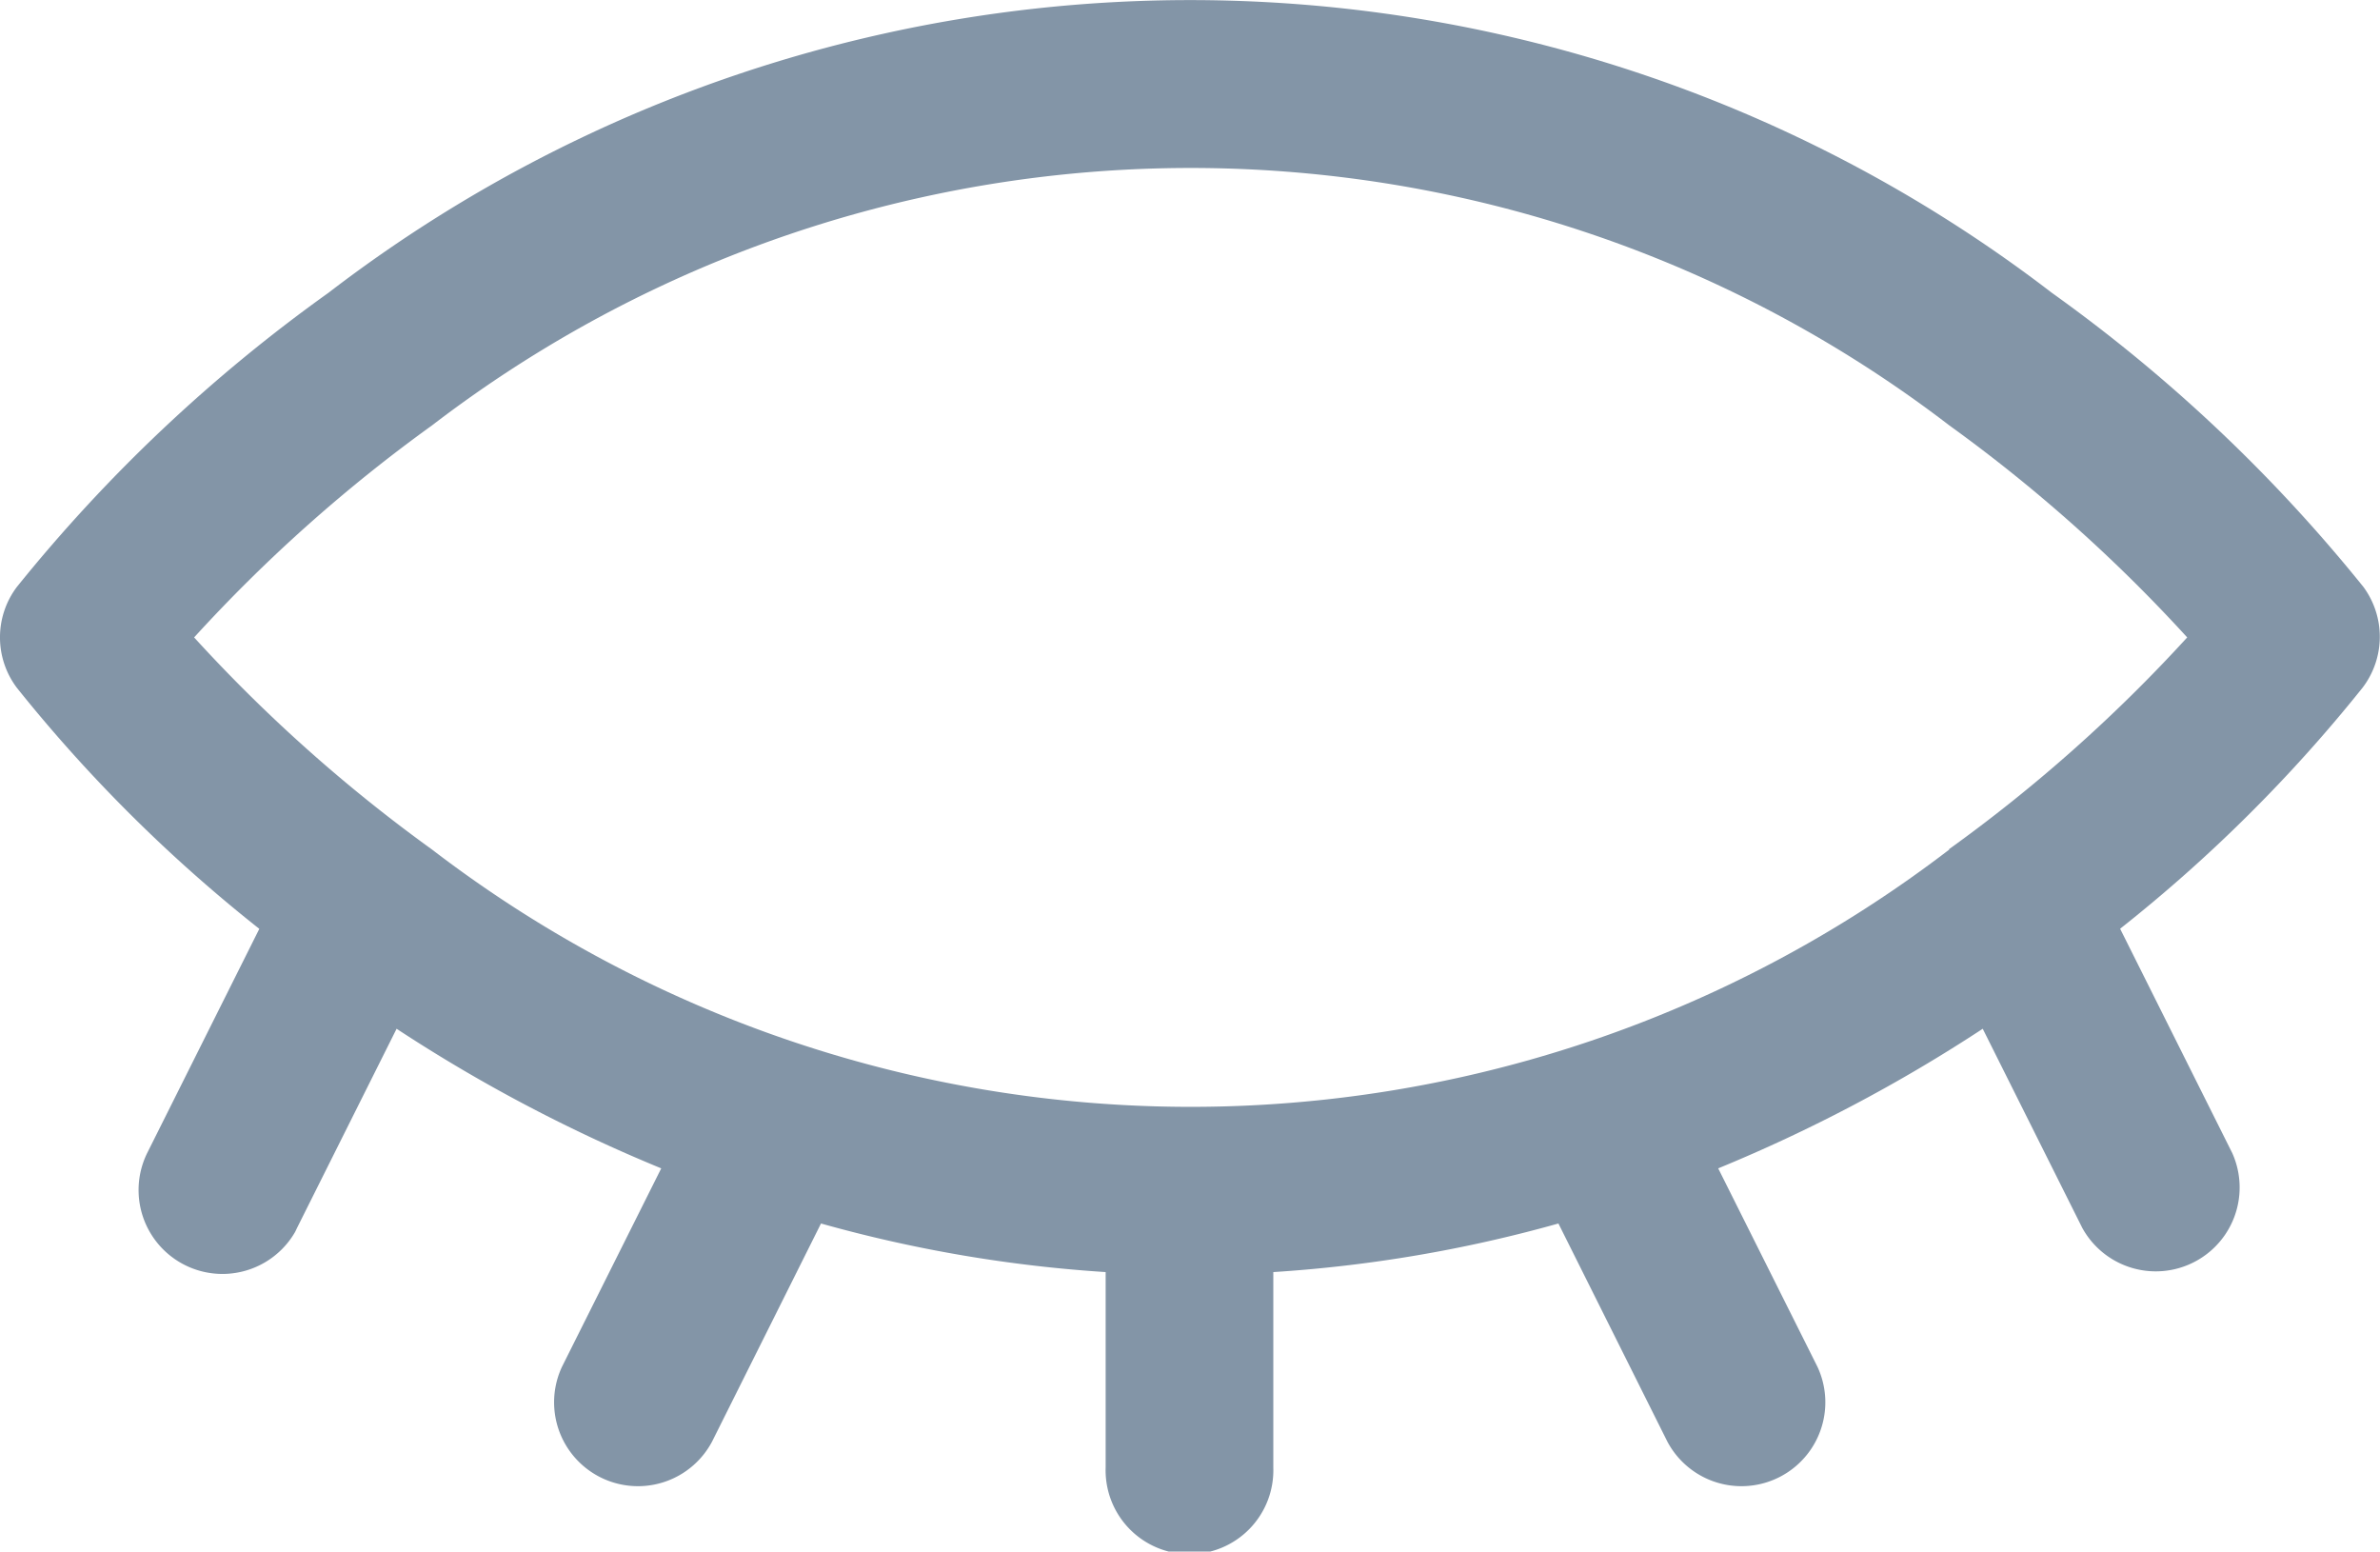
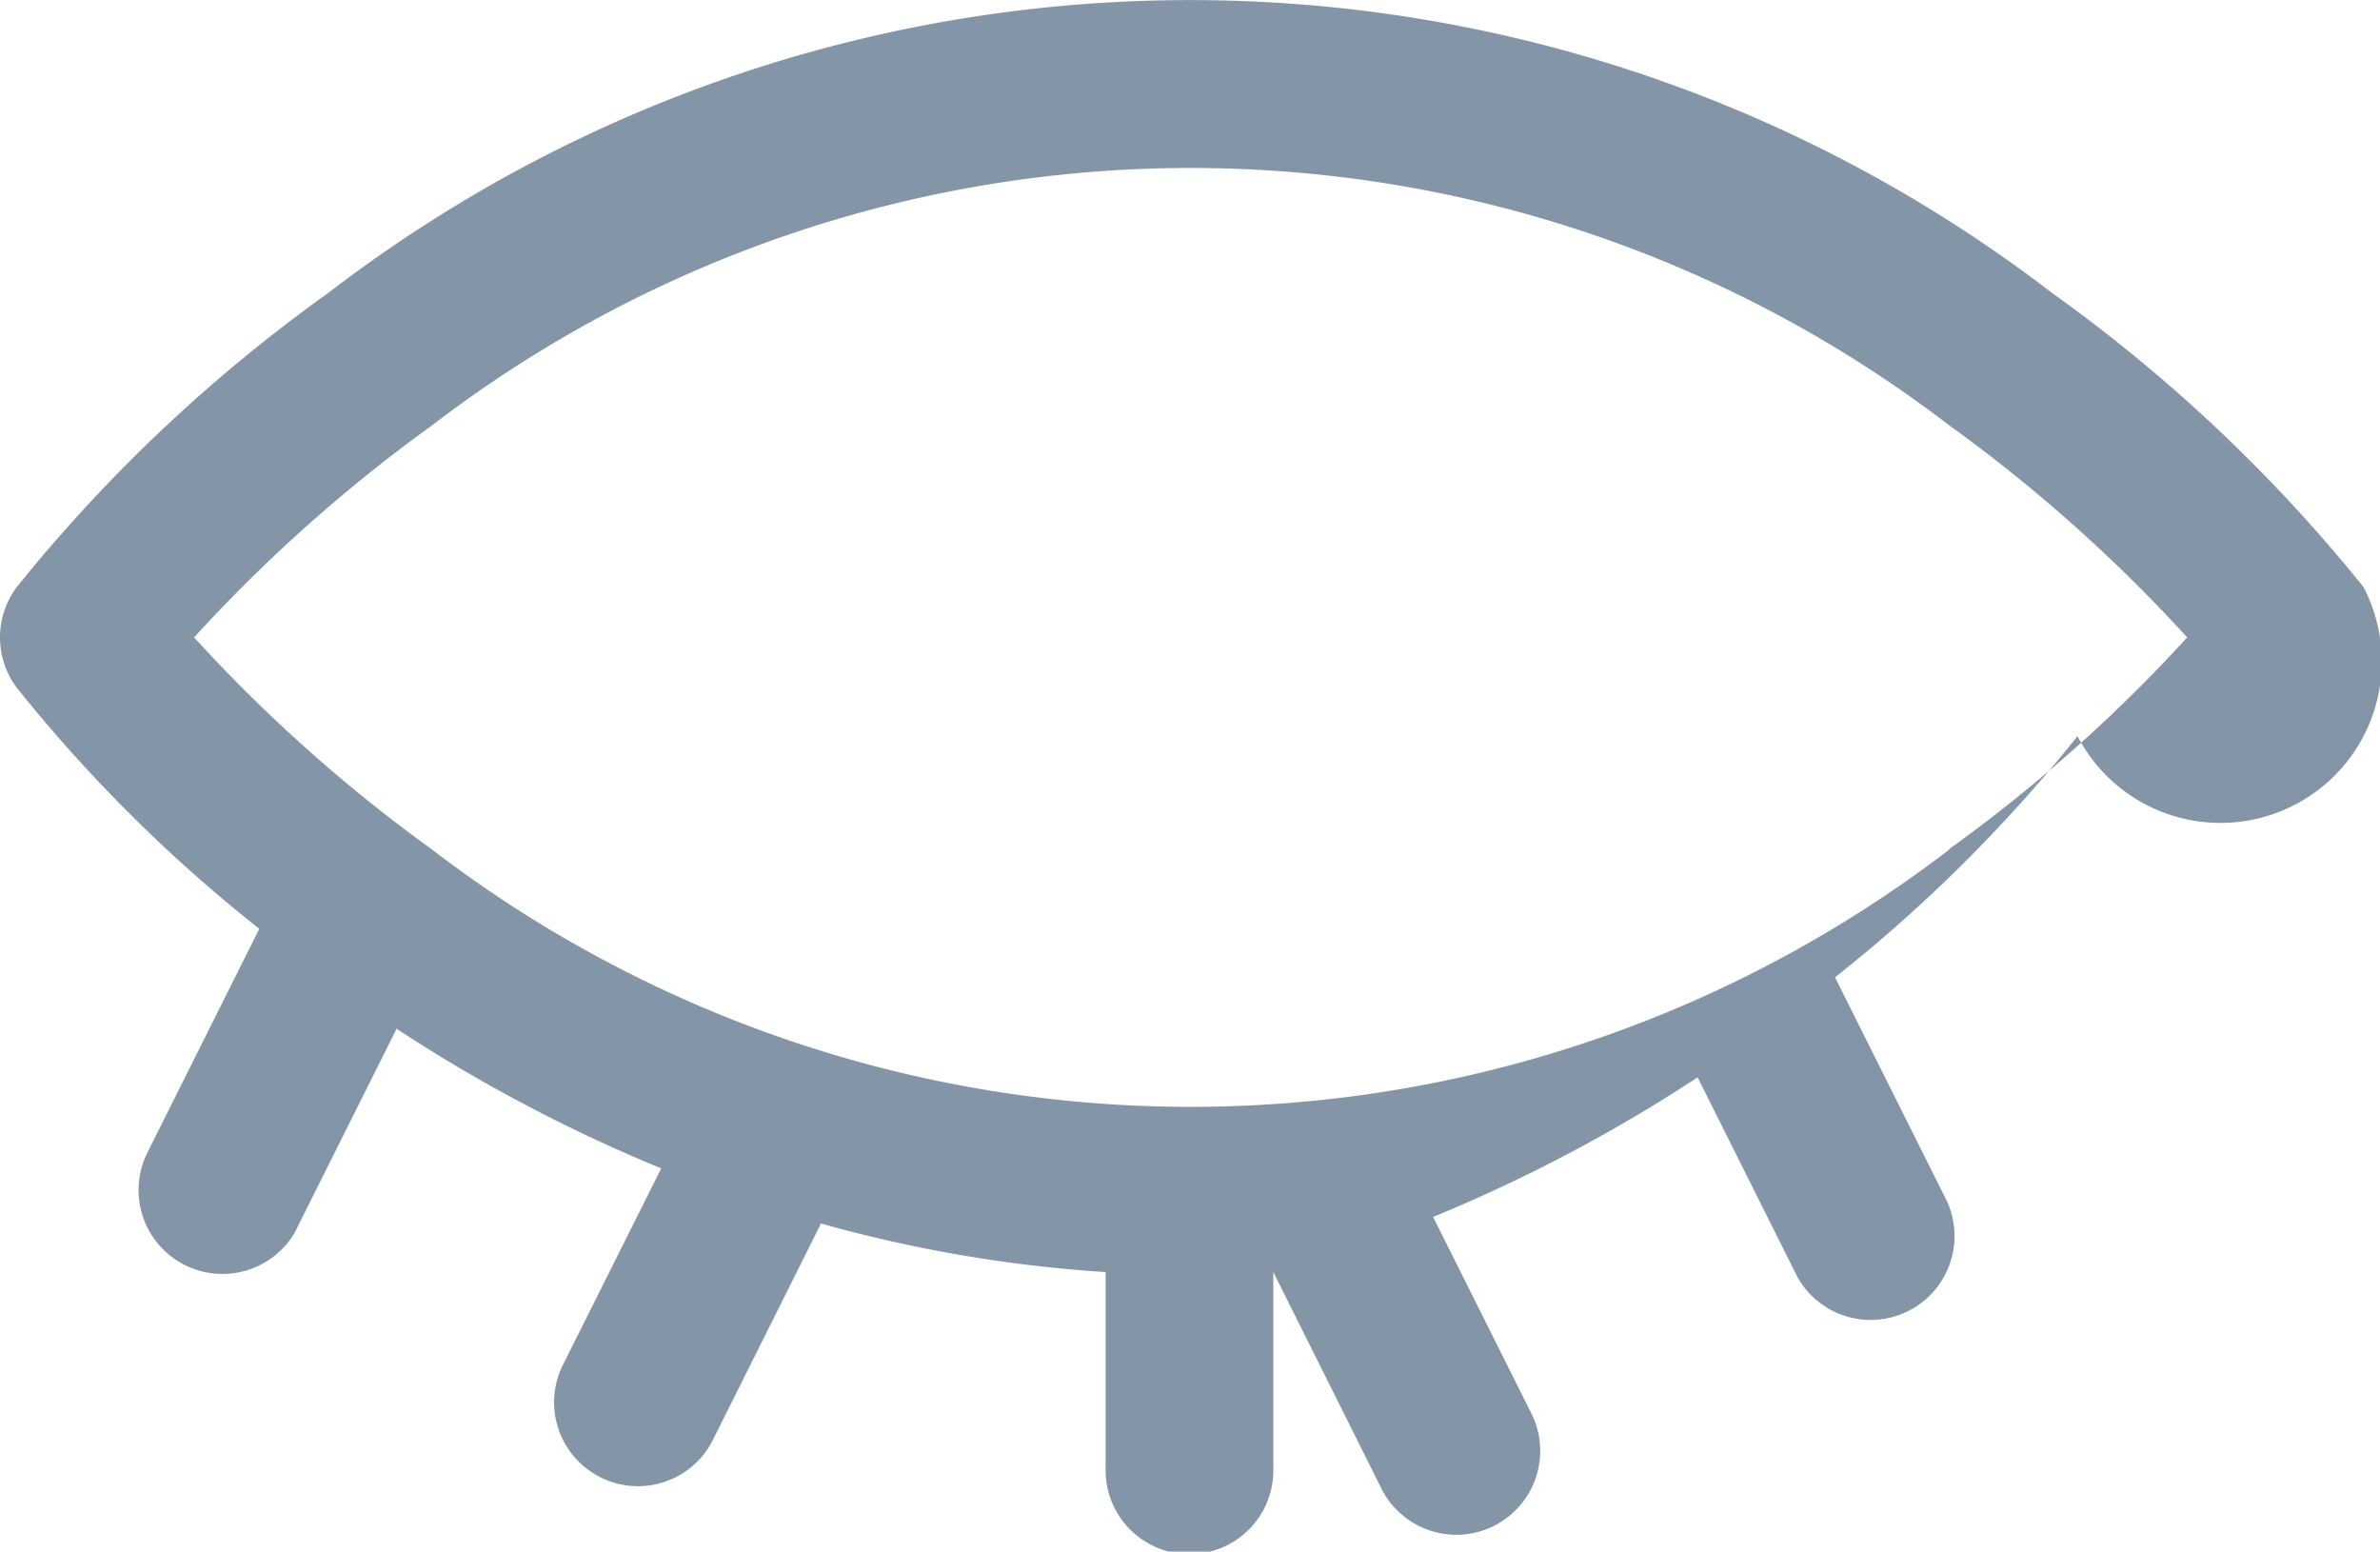
<svg xmlns="http://www.w3.org/2000/svg" width="25.084" height="16.35" viewBox="0 0 25.084 16.35">
-   <path d="M955.222,416.848a16.6,16.6,0,0,0-3.284-3.1,14.912,14.912,0,0,0-18.165,0,16.6,16.6,0,0,0-3.284,3.1.883.883,0,0,0,0,1.061,15.874,15.874,0,0,0,2.556,2.541l-1.182,2.363a.884.884,0,0,0,1.56.83l.019-.04,1.05-2.1a16.5,16.5,0,0,0,2.789,1.471l-1.046,2.091a.884.884,0,0,0,1.581.79h0l1.149-2.3a14.51,14.51,0,0,0,3,.512v2.059a.884.884,0,1,0,1.767,0v-2.059a14.511,14.511,0,0,0,3.005-.512l1.149,2.3a.884.884,0,0,0,1.581-.79h0l-1.046-2.091a16.492,16.492,0,0,0,2.788-1.471l1.05,2.1a.884.884,0,0,0,1.58-.79l-1.182-2.364a15.875,15.875,0,0,0,2.556-2.541A.885.885,0,0,0,955.222,416.848Zm-4.365,2.766a13.144,13.144,0,0,1-15.992,0,16.285,16.285,0,0,1-2.507-2.235,16.226,16.226,0,0,1,2.507-2.234,13.14,13.14,0,0,1,15.992,0,16.317,16.317,0,0,1,2.507,2.234,16.249,16.249,0,0,1-2.512,2.233Z" transform="translate(-930.312 -410.662)" fill="#8395a7" />
+   <path d="M955.222,416.848a16.6,16.6,0,0,0-3.284-3.1,14.912,14.912,0,0,0-18.165,0,16.6,16.6,0,0,0-3.284,3.1.883.883,0,0,0,0,1.061,15.874,15.874,0,0,0,2.556,2.541l-1.182,2.363a.884.884,0,0,0,1.56.83l.019-.04,1.05-2.1a16.5,16.5,0,0,0,2.789,1.471l-1.046,2.091a.884.884,0,0,0,1.581.79h0l1.149-2.3a14.51,14.51,0,0,0,3,.512v2.059a.884.884,0,1,0,1.767,0v-2.059l1.149,2.3a.884.884,0,0,0,1.581-.79h0l-1.046-2.091a16.492,16.492,0,0,0,2.788-1.471l1.05,2.1a.884.884,0,0,0,1.58-.79l-1.182-2.364a15.875,15.875,0,0,0,2.556-2.541A.885.885,0,0,0,955.222,416.848Zm-4.365,2.766a13.144,13.144,0,0,1-15.992,0,16.285,16.285,0,0,1-2.507-2.235,16.226,16.226,0,0,1,2.507-2.234,13.14,13.14,0,0,1,15.992,0,16.317,16.317,0,0,1,2.507,2.234,16.249,16.249,0,0,1-2.512,2.233Z" transform="translate(-930.312 -410.662)" fill="#8395a7" />
</svg>